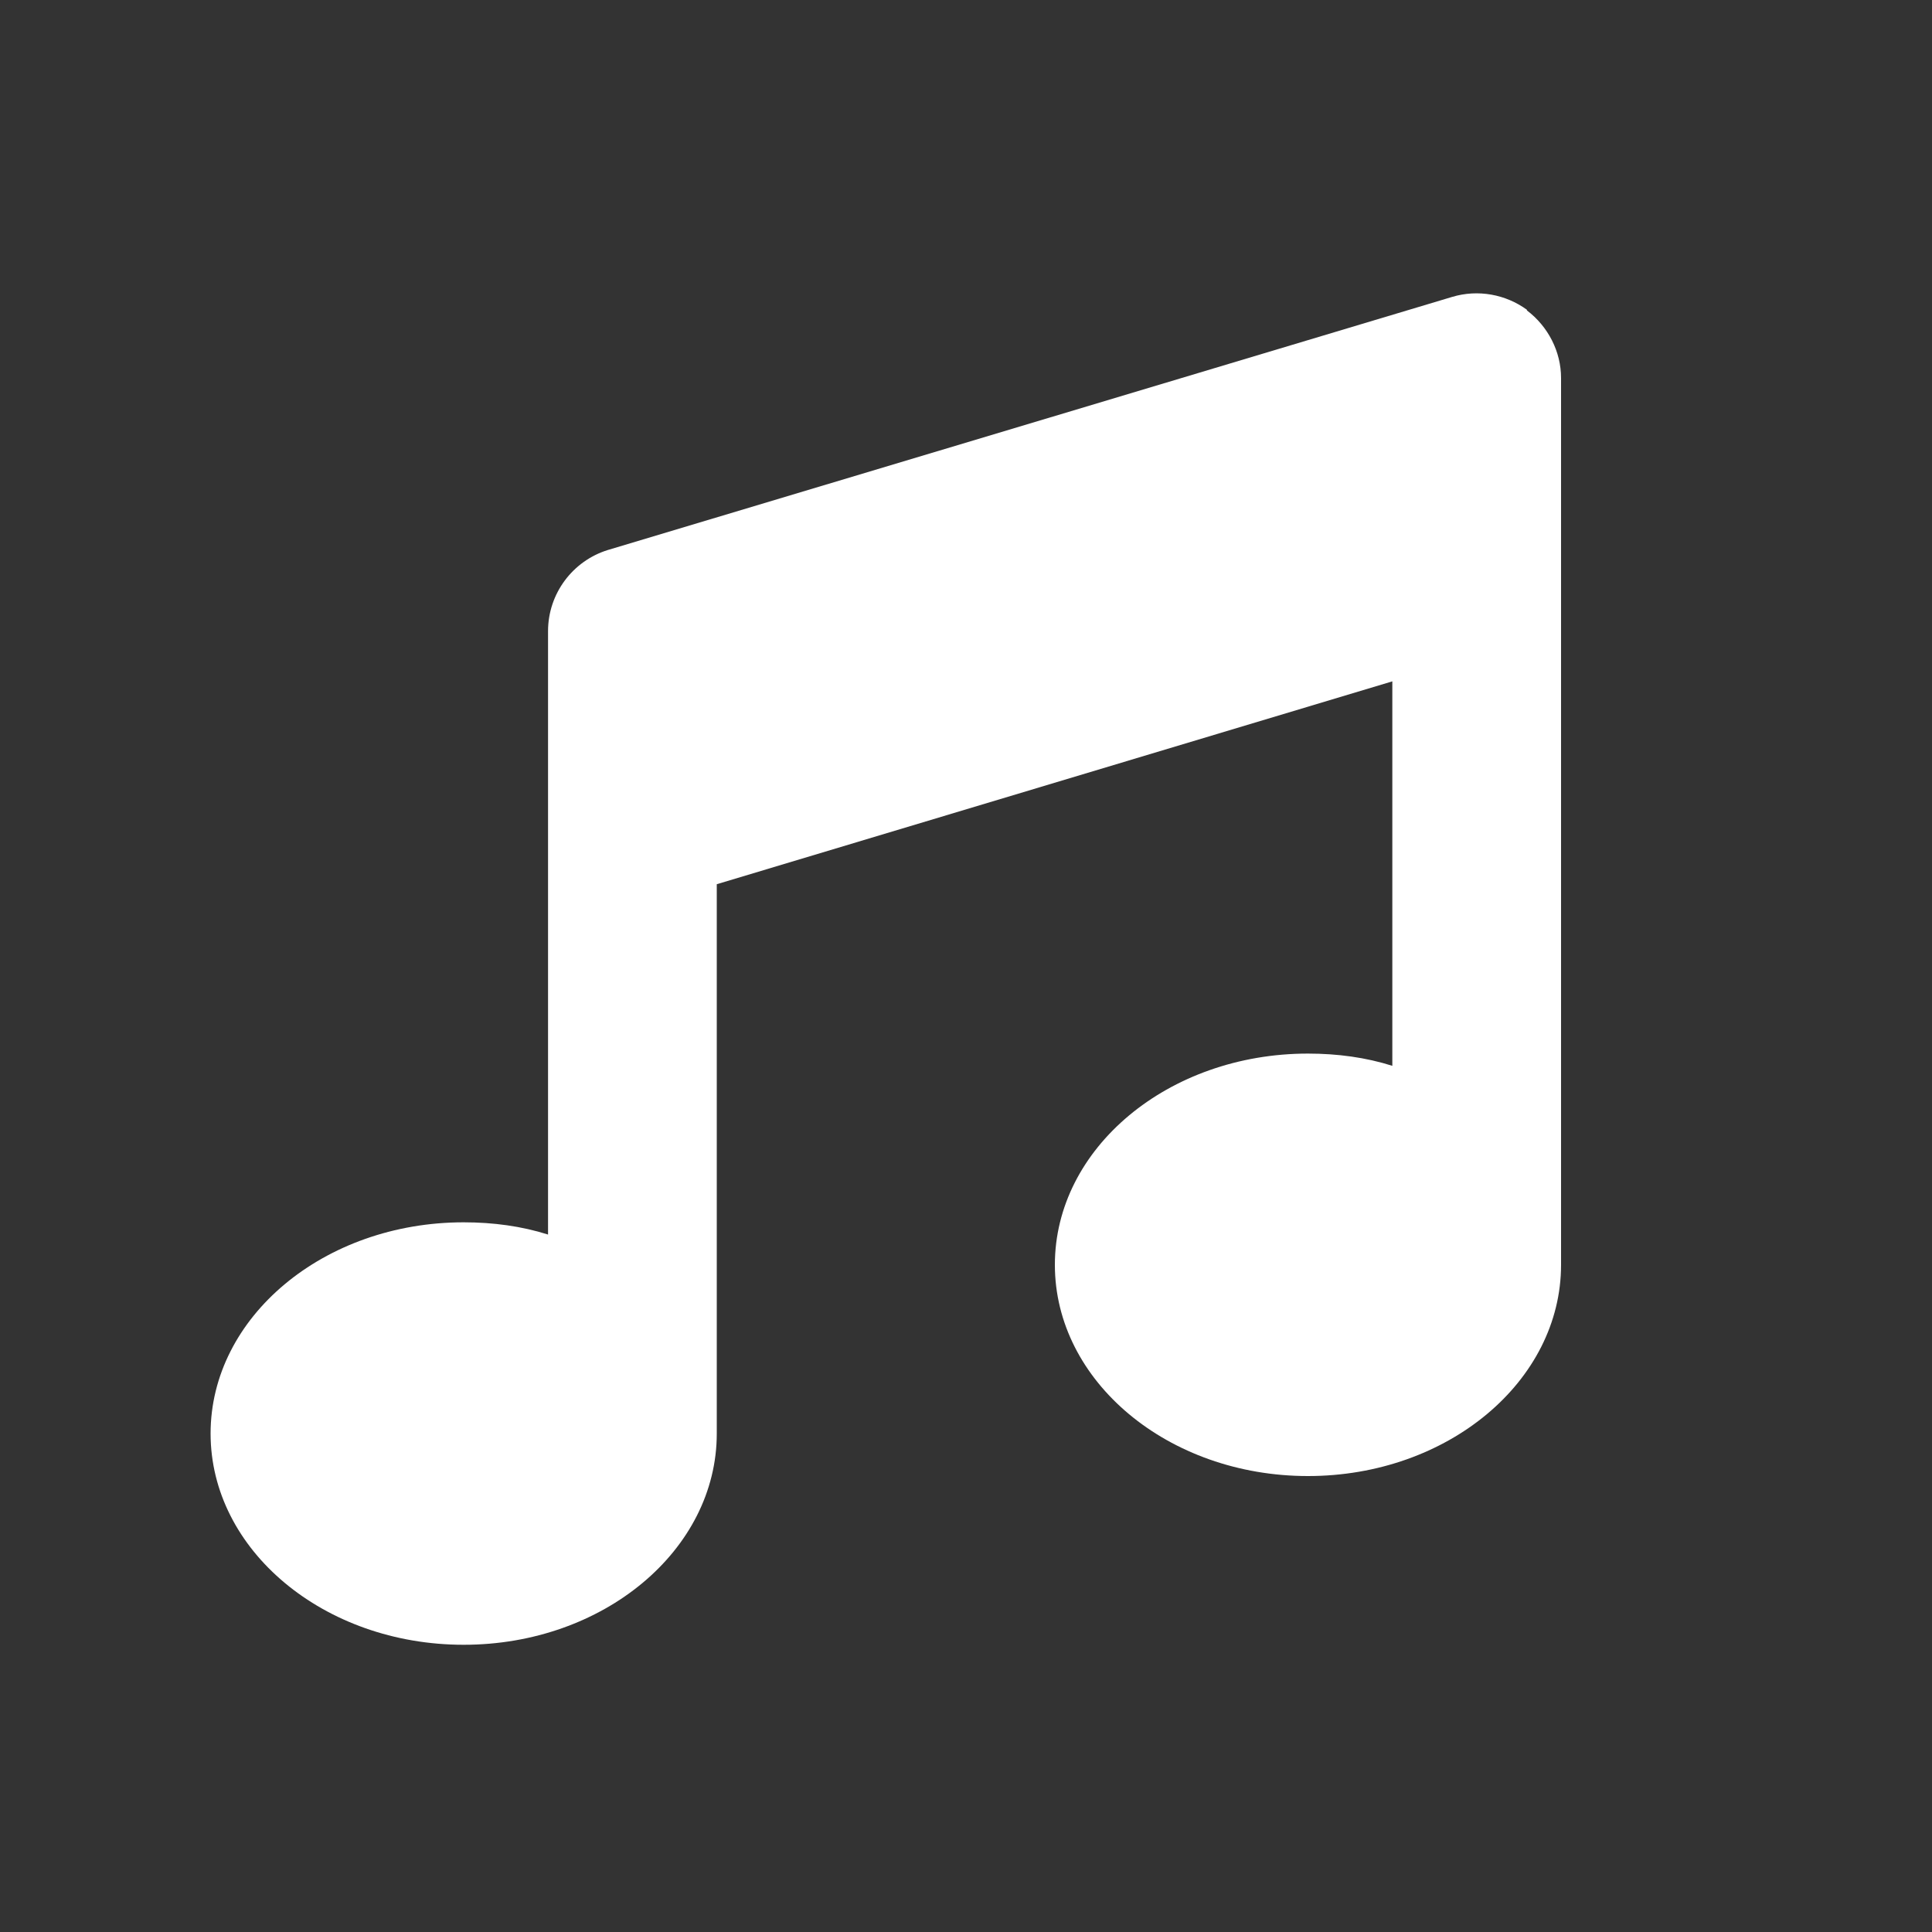
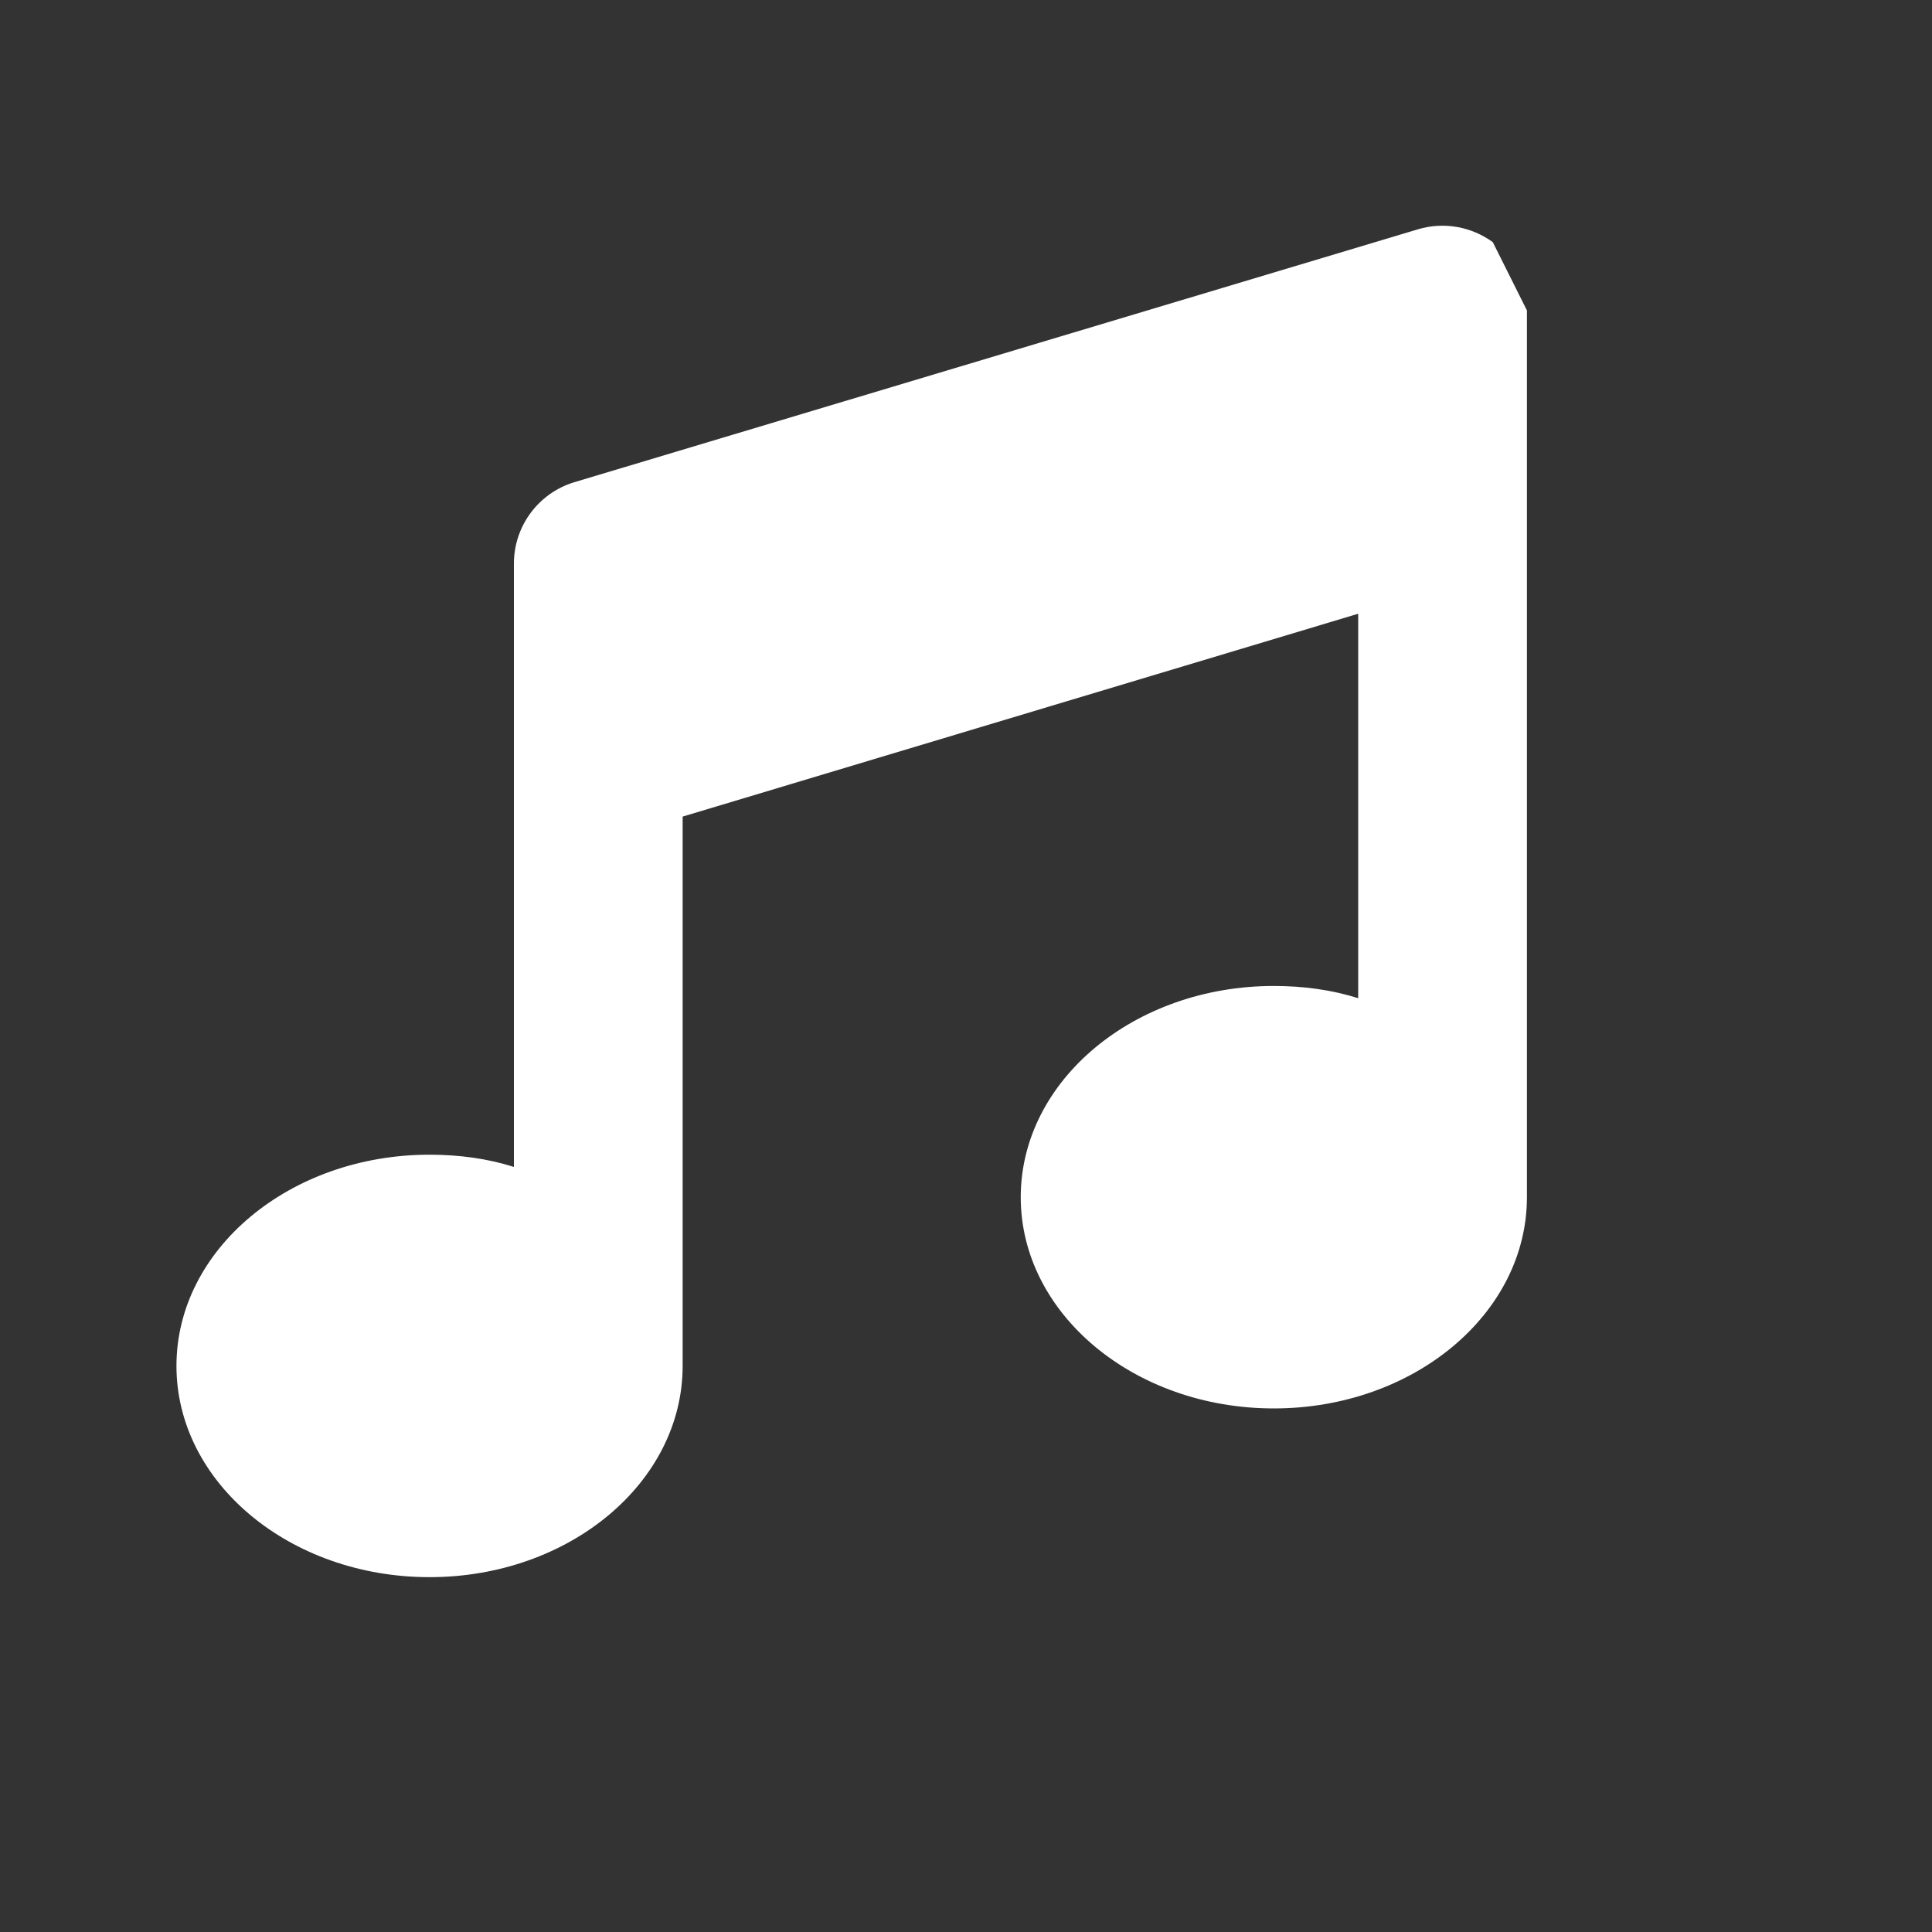
<svg xmlns="http://www.w3.org/2000/svg" id="Layer_1" version="1.1" viewBox="0 0 30 30">
  <rect x="0" y="0" width="30" height="30" fill="#333333" stroke="none" />
  <defs>
    <style>
      .st0 {
        isolation: isolate;
      }

      .st1 {
        fill: #fff;
      }
    </style>
  </defs>
  <g class="st0">
-     <path class="st1" d="M23.71,4.82c.33.25.53.64.53,1.05v13.77c0,1.81-1.76,3.28-3.93,3.28s-3.93-1.47-3.93-3.28,1.76-3.28,3.93-3.28c.46,0,.9.06,1.31.19v-5.97l-10.49,3.15v8.53c0,1.81-1.76,3.28-3.93,3.28s-3.93-1.47-3.93-3.28,1.76-3.28,3.93-3.28c.46,0,.9.06,1.31.19v-9.37c0-.58.38-1.09.93-1.26l13.11-3.93c.4-.12.83-.04,1.16.2Z" />
+     <path class="st1" d="M23.71,4.82v13.77c0,1.81-1.76,3.28-3.93,3.28s-3.93-1.47-3.93-3.28,1.76-3.28,3.93-3.28c.46,0,.9.06,1.31.19v-5.97l-10.49,3.15v8.53c0,1.81-1.76,3.28-3.93,3.28s-3.93-1.47-3.93-3.28,1.76-3.28,3.93-3.28c.46,0,.9.06,1.31.19v-9.37c0-.58.38-1.09.93-1.26l13.11-3.93c.4-.12.83-.04,1.16.2Z" />
  </g>
</svg>